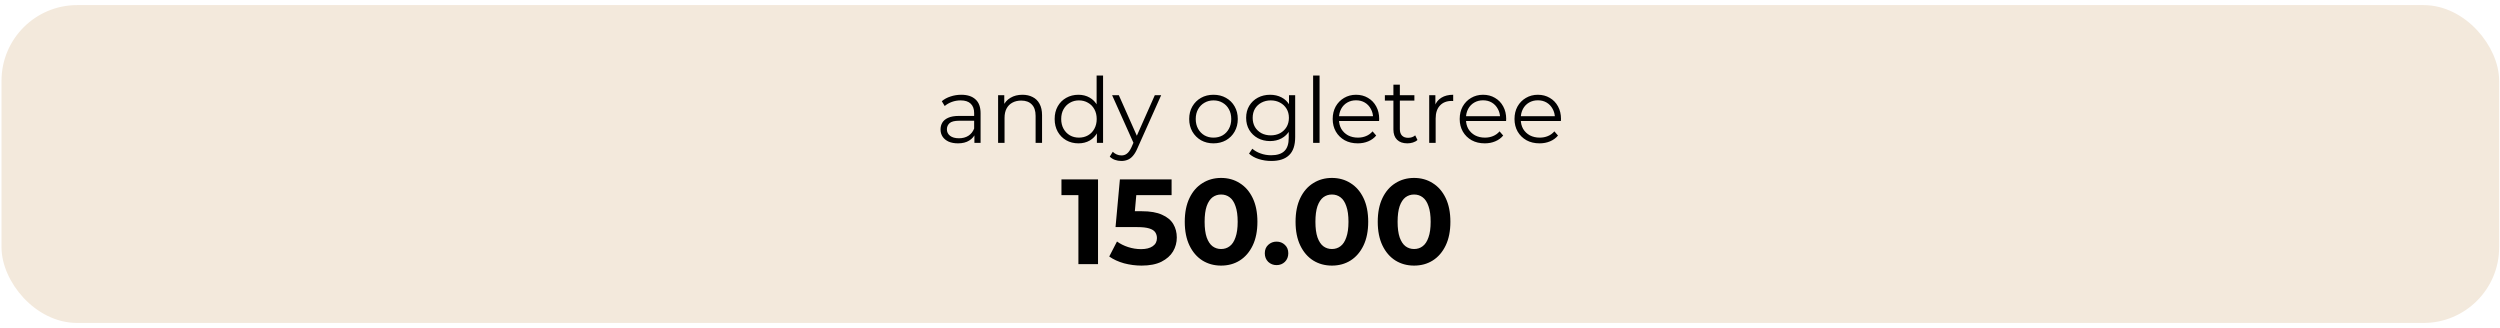
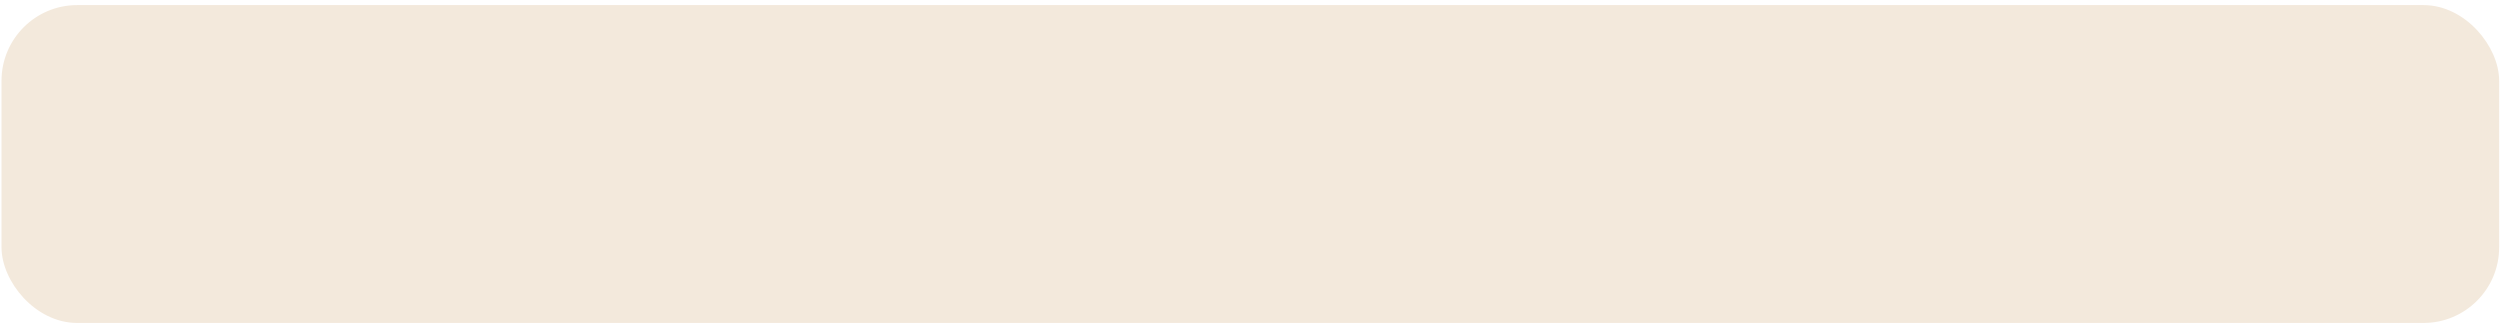
<svg xmlns="http://www.w3.org/2000/svg" width="442" height="58" viewBox="0 0 442 58" fill="none">
  <rect x="0.937" y="1.57" width="440.245" height="54.859" rx="12.711" fill="#F3E9DC" />
  <rect x="0.937" y="1.57" width="440.245" height="54.859" rx="12.711" stroke="#F3E9DC" stroke-width="1.338" />
-   <path d="M172.276 25.264V23.402L172.228 23.097V19.982C172.228 19.264 172.024 18.713 171.617 18.328C171.221 17.942 170.627 17.75 169.835 17.75C169.289 17.75 168.77 17.841 168.278 18.023C167.785 18.205 167.368 18.446 167.025 18.745L166.511 17.894C166.94 17.53 167.453 17.252 168.053 17.059C168.652 16.856 169.284 16.754 169.948 16.754C171.039 16.754 171.88 17.027 172.468 17.573C173.068 18.108 173.368 18.927 173.368 20.03V25.264H172.276ZM169.37 25.344C168.738 25.344 168.187 25.243 167.716 25.039C167.255 24.825 166.902 24.536 166.656 24.172C166.41 23.798 166.287 23.369 166.287 22.888C166.287 22.449 166.388 22.053 166.592 21.7C166.806 21.336 167.148 21.047 167.619 20.833C168.101 20.608 168.743 20.495 169.546 20.495H172.452V21.346H169.578C168.765 21.346 168.197 21.491 167.876 21.78C167.566 22.069 167.411 22.427 167.411 22.856C167.411 23.337 167.598 23.723 167.973 24.012C168.347 24.301 168.872 24.445 169.546 24.445C170.188 24.445 170.74 24.301 171.2 24.012C171.671 23.712 172.013 23.284 172.228 22.727L172.484 23.514C172.27 24.071 171.896 24.515 171.36 24.847C170.836 25.178 170.172 25.344 169.37 25.344ZM180.767 16.754C181.452 16.754 182.052 16.888 182.565 17.156C183.09 17.413 183.497 17.809 183.786 18.344C184.085 18.879 184.235 19.553 184.235 20.367V25.264H183.095V20.479C183.095 19.591 182.87 18.922 182.421 18.472C181.982 18.012 181.361 17.782 180.558 17.782C179.959 17.782 179.434 17.905 178.985 18.151C178.546 18.387 178.203 18.735 177.957 19.195C177.722 19.644 177.604 20.19 177.604 20.833V25.264H176.464V16.835H177.556V19.147L177.379 18.713C177.647 18.103 178.075 17.627 178.664 17.284C179.252 16.931 179.953 16.754 180.767 16.754ZM190.67 25.344C189.867 25.344 189.145 25.163 188.503 24.799C187.871 24.435 187.373 23.931 187.009 23.289C186.645 22.636 186.463 21.887 186.463 21.041C186.463 20.185 186.645 19.436 187.009 18.794C187.373 18.151 187.871 17.654 188.503 17.3C189.145 16.936 189.867 16.754 190.67 16.754C191.409 16.754 192.067 16.92 192.645 17.252C193.234 17.584 193.7 18.071 194.042 18.713C194.395 19.345 194.572 20.121 194.572 21.041C194.572 21.951 194.401 22.727 194.058 23.369C193.716 24.012 193.25 24.504 192.661 24.847C192.083 25.178 191.42 25.344 190.67 25.344ZM190.751 24.333C191.35 24.333 191.885 24.199 192.356 23.931C192.838 23.653 193.213 23.268 193.48 22.775C193.758 22.272 193.898 21.694 193.898 21.041C193.898 20.378 193.758 19.8 193.48 19.307C193.213 18.815 192.838 18.435 192.356 18.167C191.885 17.889 191.35 17.75 190.751 17.75C190.162 17.75 189.632 17.889 189.161 18.167C188.69 18.435 188.315 18.815 188.037 19.307C187.759 19.8 187.62 20.378 187.62 21.041C187.62 21.694 187.759 22.272 188.037 22.775C188.315 23.268 188.69 23.653 189.161 23.931C189.632 24.199 190.162 24.333 190.751 24.333ZM193.93 25.264V22.727L194.042 21.025L193.882 19.323V13.35H195.022V25.264H193.93ZM198.261 28.459C197.865 28.459 197.485 28.395 197.121 28.267C196.767 28.138 196.462 27.946 196.205 27.689L196.735 26.838C196.949 27.041 197.18 27.196 197.426 27.303C197.683 27.421 197.966 27.48 198.277 27.48C198.651 27.48 198.972 27.373 199.24 27.159C199.518 26.955 199.781 26.591 200.027 26.067L200.573 24.831L200.701 24.654L204.169 16.835H205.293L201.07 26.276C200.835 26.822 200.573 27.255 200.284 27.576C200.005 27.897 199.7 28.122 199.369 28.251C199.037 28.39 198.667 28.459 198.261 28.459ZM200.509 25.505L196.623 16.835H197.811L201.247 24.574L200.509 25.505ZM214.537 25.344C213.724 25.344 212.99 25.163 212.337 24.799C211.695 24.424 211.187 23.915 210.812 23.273C210.437 22.62 210.25 21.876 210.25 21.041C210.25 20.196 210.437 19.452 210.812 18.809C211.187 18.167 211.695 17.664 212.337 17.3C212.98 16.936 213.713 16.754 214.537 16.754C215.372 16.754 216.111 16.936 216.753 17.3C217.406 17.664 217.914 18.167 218.278 18.809C218.653 19.452 218.84 20.196 218.84 21.041C218.84 21.876 218.653 22.62 218.278 23.273C217.914 23.915 217.406 24.424 216.753 24.799C216.1 25.163 215.361 25.344 214.537 25.344ZM214.537 24.333C215.147 24.333 215.688 24.199 216.159 23.931C216.63 23.653 216.999 23.268 217.267 22.775C217.545 22.272 217.684 21.694 217.684 21.041C217.684 20.378 217.545 19.8 217.267 19.307C216.999 18.815 216.63 18.435 216.159 18.167C215.688 17.889 215.153 17.75 214.553 17.75C213.954 17.75 213.419 17.889 212.948 18.167C212.477 18.435 212.102 18.815 211.824 19.307C211.545 19.8 211.406 20.378 211.406 21.041C211.406 21.694 211.545 22.272 211.824 22.775C212.102 23.268 212.477 23.653 212.948 23.931C213.419 24.199 213.948 24.333 214.537 24.333ZM224.764 28.459C223.994 28.459 223.255 28.347 222.548 28.122C221.842 27.897 221.269 27.576 220.83 27.159L221.408 26.292C221.805 26.645 222.292 26.923 222.87 27.127C223.458 27.341 224.079 27.448 224.732 27.448C225.803 27.448 226.589 27.196 227.092 26.693C227.596 26.201 227.847 25.43 227.847 24.381V22.278L228.008 20.833L227.895 19.387V16.835H228.987V24.237C228.987 25.692 228.628 26.757 227.911 27.432C227.205 28.117 226.156 28.459 224.764 28.459ZM224.556 24.943C223.753 24.943 223.03 24.772 222.388 24.429C221.746 24.076 221.237 23.589 220.863 22.968C220.499 22.347 220.317 21.635 220.317 20.833C220.317 20.03 220.499 19.323 220.863 18.713C221.237 18.092 221.746 17.611 222.388 17.268C223.03 16.926 223.753 16.754 224.556 16.754C225.305 16.754 225.979 16.91 226.579 17.22C227.178 17.53 227.654 17.991 228.008 18.601C228.361 19.211 228.537 19.955 228.537 20.833C228.537 21.71 228.361 22.454 228.008 23.064C227.654 23.675 227.178 24.14 226.579 24.461C225.979 24.782 225.305 24.943 224.556 24.943ZM224.668 23.931C225.289 23.931 225.84 23.803 226.322 23.546C226.803 23.279 227.183 22.915 227.462 22.454C227.74 21.983 227.879 21.443 227.879 20.833C227.879 20.223 227.74 19.687 227.462 19.227C227.183 18.767 226.803 18.408 226.322 18.151C225.84 17.884 225.289 17.75 224.668 17.75C224.058 17.75 223.507 17.884 223.014 18.151C222.532 18.408 222.152 18.767 221.874 19.227C221.607 19.687 221.473 20.223 221.473 20.833C221.473 21.443 221.607 21.983 221.874 22.454C222.152 22.915 222.532 23.279 223.014 23.546C223.507 23.803 224.058 23.931 224.668 23.931ZM232.159 25.264V13.35H233.299V25.264H232.159ZM240.052 25.344C239.174 25.344 238.403 25.163 237.74 24.799C237.076 24.424 236.557 23.915 236.182 23.273C235.808 22.62 235.62 21.876 235.62 21.041C235.62 20.206 235.797 19.468 236.15 18.826C236.514 18.183 237.007 17.68 237.627 17.316C238.259 16.942 238.965 16.754 239.747 16.754C240.539 16.754 241.24 16.936 241.85 17.3C242.471 17.654 242.958 18.157 243.311 18.809C243.665 19.452 243.841 20.196 243.841 21.041C243.841 21.095 243.836 21.154 243.825 21.218C243.825 21.271 243.825 21.33 243.825 21.395H236.487V20.544H243.215L242.765 20.881C242.765 20.271 242.632 19.73 242.364 19.259C242.107 18.777 241.754 18.403 241.304 18.135C240.855 17.867 240.336 17.734 239.747 17.734C239.169 17.734 238.65 17.867 238.189 18.135C237.729 18.403 237.37 18.777 237.114 19.259C236.857 19.741 236.728 20.292 236.728 20.913V21.09C236.728 21.732 236.867 22.299 237.146 22.791C237.435 23.273 237.831 23.653 238.334 23.931C238.848 24.199 239.431 24.333 240.084 24.333C240.598 24.333 241.074 24.242 241.513 24.06C241.963 23.878 242.348 23.6 242.669 23.225L243.311 23.964C242.937 24.413 242.466 24.756 241.898 24.991C241.342 25.227 240.726 25.344 240.052 25.344ZM248.827 25.344C248.035 25.344 247.425 25.13 246.997 24.702C246.568 24.274 246.354 23.669 246.354 22.888V14.972H247.494V22.824C247.494 23.316 247.617 23.696 247.864 23.964C248.12 24.231 248.484 24.365 248.955 24.365C249.458 24.365 249.876 24.221 250.208 23.931L250.609 24.75C250.384 24.954 250.111 25.104 249.79 25.2C249.48 25.296 249.159 25.344 248.827 25.344ZM244.845 17.782V16.835H250.063V17.782H244.845ZM252.684 25.264V16.835H253.776V19.131L253.664 18.729C253.899 18.087 254.295 17.6 254.852 17.268C255.409 16.926 256.099 16.754 256.923 16.754V17.862C256.881 17.862 256.838 17.862 256.795 17.862C256.752 17.852 256.709 17.846 256.666 17.846C255.778 17.846 255.082 18.119 254.579 18.665C254.076 19.2 253.824 19.966 253.824 20.961V25.264H252.684ZM262.506 25.344C261.628 25.344 260.857 25.163 260.194 24.799C259.53 24.424 259.011 23.915 258.636 23.273C258.261 22.62 258.074 21.876 258.074 21.041C258.074 20.206 258.251 19.468 258.604 18.826C258.968 18.183 259.46 17.68 260.081 17.316C260.713 16.942 261.419 16.754 262.201 16.754C262.993 16.754 263.694 16.936 264.304 17.3C264.925 17.654 265.412 18.157 265.765 18.809C266.118 19.452 266.295 20.196 266.295 21.041C266.295 21.095 266.29 21.154 266.279 21.218C266.279 21.271 266.279 21.33 266.279 21.395H258.941V20.544H265.669L265.219 20.881C265.219 20.271 265.085 19.73 264.818 19.259C264.561 18.777 264.208 18.403 263.758 18.135C263.308 17.867 262.789 17.734 262.201 17.734C261.623 17.734 261.103 17.867 260.643 18.135C260.183 18.403 259.824 18.777 259.567 19.259C259.31 19.741 259.182 20.292 259.182 20.913V21.09C259.182 21.732 259.321 22.299 259.599 22.791C259.888 23.273 260.285 23.653 260.788 23.931C261.301 24.199 261.885 24.333 262.538 24.333C263.052 24.333 263.528 24.242 263.967 24.06C264.416 23.878 264.802 23.6 265.123 23.225L265.765 23.964C265.39 24.413 264.919 24.756 264.352 24.991C263.796 25.227 263.18 25.344 262.506 25.344ZM272.196 25.344C271.318 25.344 270.547 25.163 269.884 24.799C269.22 24.424 268.701 23.915 268.326 23.273C267.952 22.62 267.764 21.876 267.764 21.041C267.764 20.206 267.941 19.468 268.294 18.826C268.658 18.183 269.151 17.68 269.771 17.316C270.403 16.942 271.109 16.754 271.891 16.754C272.683 16.754 273.384 16.936 273.994 17.3C274.615 17.654 275.102 18.157 275.455 18.809C275.809 19.452 275.985 20.196 275.985 21.041C275.985 21.095 275.98 21.154 275.969 21.218C275.969 21.271 275.969 21.33 275.969 21.395H268.631V20.544H275.359L274.909 20.881C274.909 20.271 274.776 19.73 274.508 19.259C274.251 18.777 273.898 18.403 273.448 18.135C272.999 17.867 272.48 17.734 271.891 17.734C271.313 17.734 270.794 17.867 270.333 18.135C269.873 18.403 269.515 18.777 269.258 19.259C269.001 19.741 268.872 20.292 268.872 20.913V21.09C268.872 21.732 269.011 22.299 269.29 22.791C269.579 23.273 269.975 23.653 270.478 23.931C270.992 24.199 271.575 24.333 272.228 24.333C272.742 24.333 273.218 24.242 273.657 24.06C274.107 23.878 274.492 23.6 274.813 23.225L275.455 23.964C275.081 24.413 274.61 24.756 274.042 24.991C273.486 25.227 272.87 25.344 272.196 25.344Z" fill="black" />
-   <path d="M190.662 46.701V32.999L192.161 34.498H187.665V31.715H194.13V46.701H190.662ZM201.829 46.958C200.787 46.958 199.752 46.822 198.724 46.551C197.711 46.265 196.84 45.866 196.113 45.352L197.483 42.697C198.054 43.111 198.71 43.44 199.452 43.682C200.209 43.925 200.972 44.046 201.743 44.046C202.614 44.046 203.299 43.875 203.798 43.532C204.298 43.19 204.547 42.712 204.547 42.098C204.547 41.712 204.448 41.37 204.248 41.07C204.048 40.77 203.691 40.542 203.177 40.385C202.678 40.228 201.971 40.15 201.058 40.15H197.226L197.997 31.715H207.138V34.498H199.238L201.037 32.914L200.501 38.929L198.703 37.345H201.871C203.356 37.345 204.547 37.552 205.447 37.966C206.36 38.366 207.024 38.915 207.438 39.614C207.852 40.314 208.058 41.106 208.058 41.991C208.058 42.876 207.837 43.696 207.395 44.453C206.952 45.195 206.267 45.801 205.34 46.273C204.426 46.729 203.256 46.958 201.829 46.958ZM215.888 46.958C214.661 46.958 213.562 46.658 212.591 46.058C211.621 45.445 210.857 44.56 210.301 43.404C209.744 42.248 209.466 40.849 209.466 39.208C209.466 37.566 209.744 36.168 210.301 35.012C210.857 33.856 211.621 32.978 212.591 32.378C213.562 31.765 214.661 31.458 215.888 31.458C217.13 31.458 218.229 31.765 219.185 32.378C220.156 32.978 220.919 33.856 221.476 35.012C222.032 36.168 222.311 37.566 222.311 39.208C222.311 40.849 222.032 42.248 221.476 43.404C220.919 44.56 220.156 45.445 219.185 46.058C218.229 46.658 217.13 46.958 215.888 46.958ZM215.888 44.025C216.473 44.025 216.98 43.861 217.408 43.532C217.851 43.204 218.193 42.683 218.436 41.969C218.693 41.256 218.821 40.335 218.821 39.208C218.821 38.08 218.693 37.16 218.436 36.446C218.193 35.732 217.851 35.212 217.408 34.883C216.98 34.555 216.473 34.391 215.888 34.391C215.317 34.391 214.811 34.555 214.368 34.883C213.94 35.212 213.597 35.732 213.341 36.446C213.098 37.16 212.977 38.08 212.977 39.208C212.977 40.335 213.098 41.256 213.341 41.969C213.597 42.683 213.94 43.204 214.368 43.532C214.811 43.861 215.317 44.025 215.888 44.025ZM225.694 46.872C225.123 46.872 224.63 46.679 224.216 46.294C223.817 45.894 223.617 45.388 223.617 44.774C223.617 44.16 223.817 43.668 224.216 43.297C224.63 42.911 225.123 42.719 225.694 42.719C226.279 42.719 226.771 42.911 227.171 43.297C227.57 43.668 227.77 44.16 227.77 44.774C227.77 45.388 227.57 45.894 227.171 46.294C226.771 46.679 226.279 46.872 225.694 46.872ZM235.478 46.958C234.25 46.958 233.151 46.658 232.181 46.058C231.21 45.445 230.447 44.56 229.89 43.404C229.333 42.248 229.055 40.849 229.055 39.208C229.055 37.566 229.333 36.168 229.89 35.012C230.447 33.856 231.21 32.978 232.181 32.378C233.151 31.765 234.25 31.458 235.478 31.458C236.719 31.458 237.818 31.765 238.775 32.378C239.745 32.978 240.509 33.856 241.065 35.012C241.622 36.168 241.9 37.566 241.9 39.208C241.9 40.849 241.622 42.248 241.065 43.404C240.509 44.56 239.745 45.445 238.775 46.058C237.818 46.658 236.719 46.958 235.478 46.958ZM235.478 44.025C236.063 44.025 236.57 43.861 236.998 43.532C237.44 43.204 237.783 42.683 238.025 41.969C238.282 41.256 238.411 40.335 238.411 39.208C238.411 38.08 238.282 37.16 238.025 36.446C237.783 35.732 237.44 35.212 236.998 34.883C236.57 34.555 236.063 34.391 235.478 34.391C234.907 34.391 234.4 34.555 233.958 34.883C233.53 35.212 233.187 35.732 232.93 36.446C232.687 37.16 232.566 38.08 232.566 39.208C232.566 40.335 232.687 41.256 232.93 41.969C233.187 42.683 233.53 43.204 233.958 43.532C234.4 43.861 234.907 44.025 235.478 44.025ZM250.008 46.958C248.78 46.958 247.681 46.658 246.711 46.058C245.74 45.445 244.977 44.56 244.42 43.404C243.864 42.248 243.585 40.849 243.585 39.208C243.585 37.566 243.864 36.168 244.42 35.012C244.977 33.856 245.74 32.978 246.711 32.378C247.681 31.765 248.78 31.458 250.008 31.458C251.25 31.458 252.348 31.765 253.305 32.378C254.275 32.978 255.039 33.856 255.595 35.012C256.152 36.168 256.43 37.566 256.43 39.208C256.43 40.849 256.152 42.248 255.595 43.404C255.039 44.56 254.275 45.445 253.305 46.058C252.348 46.658 251.25 46.958 250.008 46.958ZM250.008 44.025C250.593 44.025 251.1 43.861 251.528 43.532C251.97 43.204 252.313 42.683 252.555 41.969C252.812 41.256 252.941 40.335 252.941 39.208C252.941 38.08 252.812 37.16 252.555 36.446C252.313 35.732 251.97 35.212 251.528 34.883C251.1 34.555 250.593 34.391 250.008 34.391C249.437 34.391 248.93 34.555 248.488 34.883C248.06 35.212 247.717 35.732 247.46 36.446C247.218 37.16 247.096 38.08 247.096 39.208C247.096 40.335 247.218 41.256 247.46 41.969C247.717 42.683 248.06 43.204 248.488 43.532C248.93 43.861 249.437 44.025 250.008 44.025Z" fill="black" />
</svg>